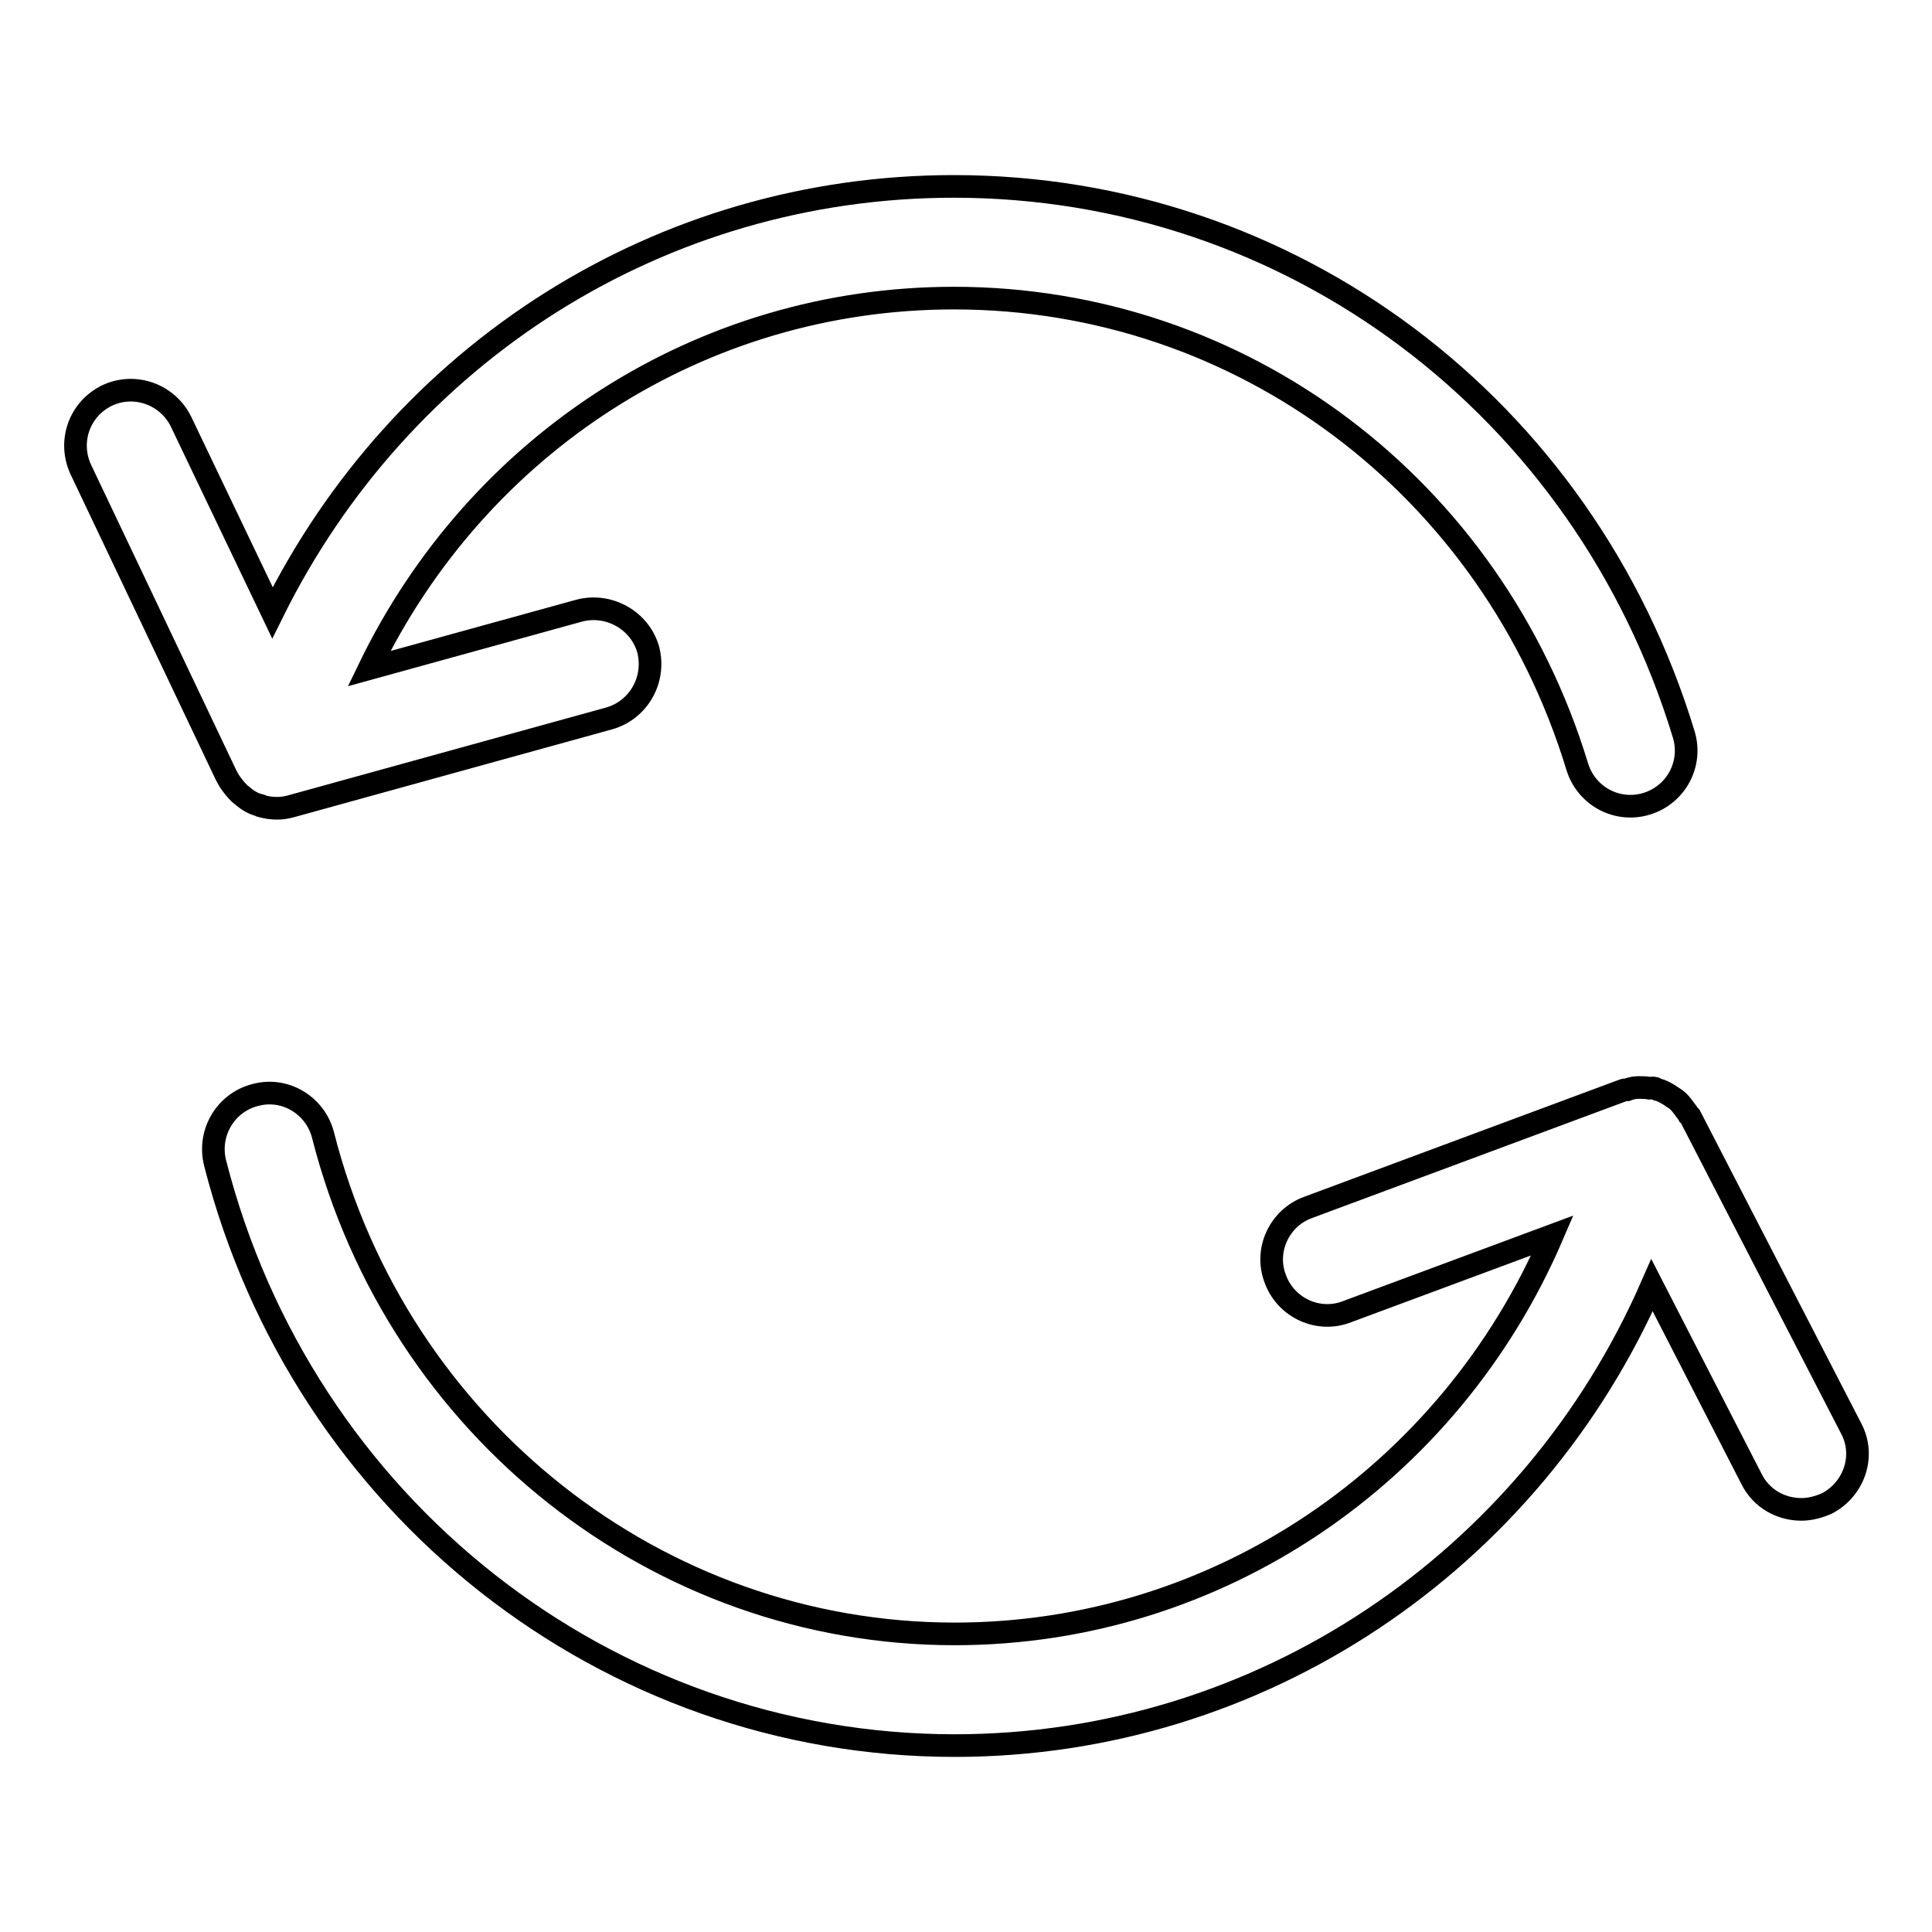
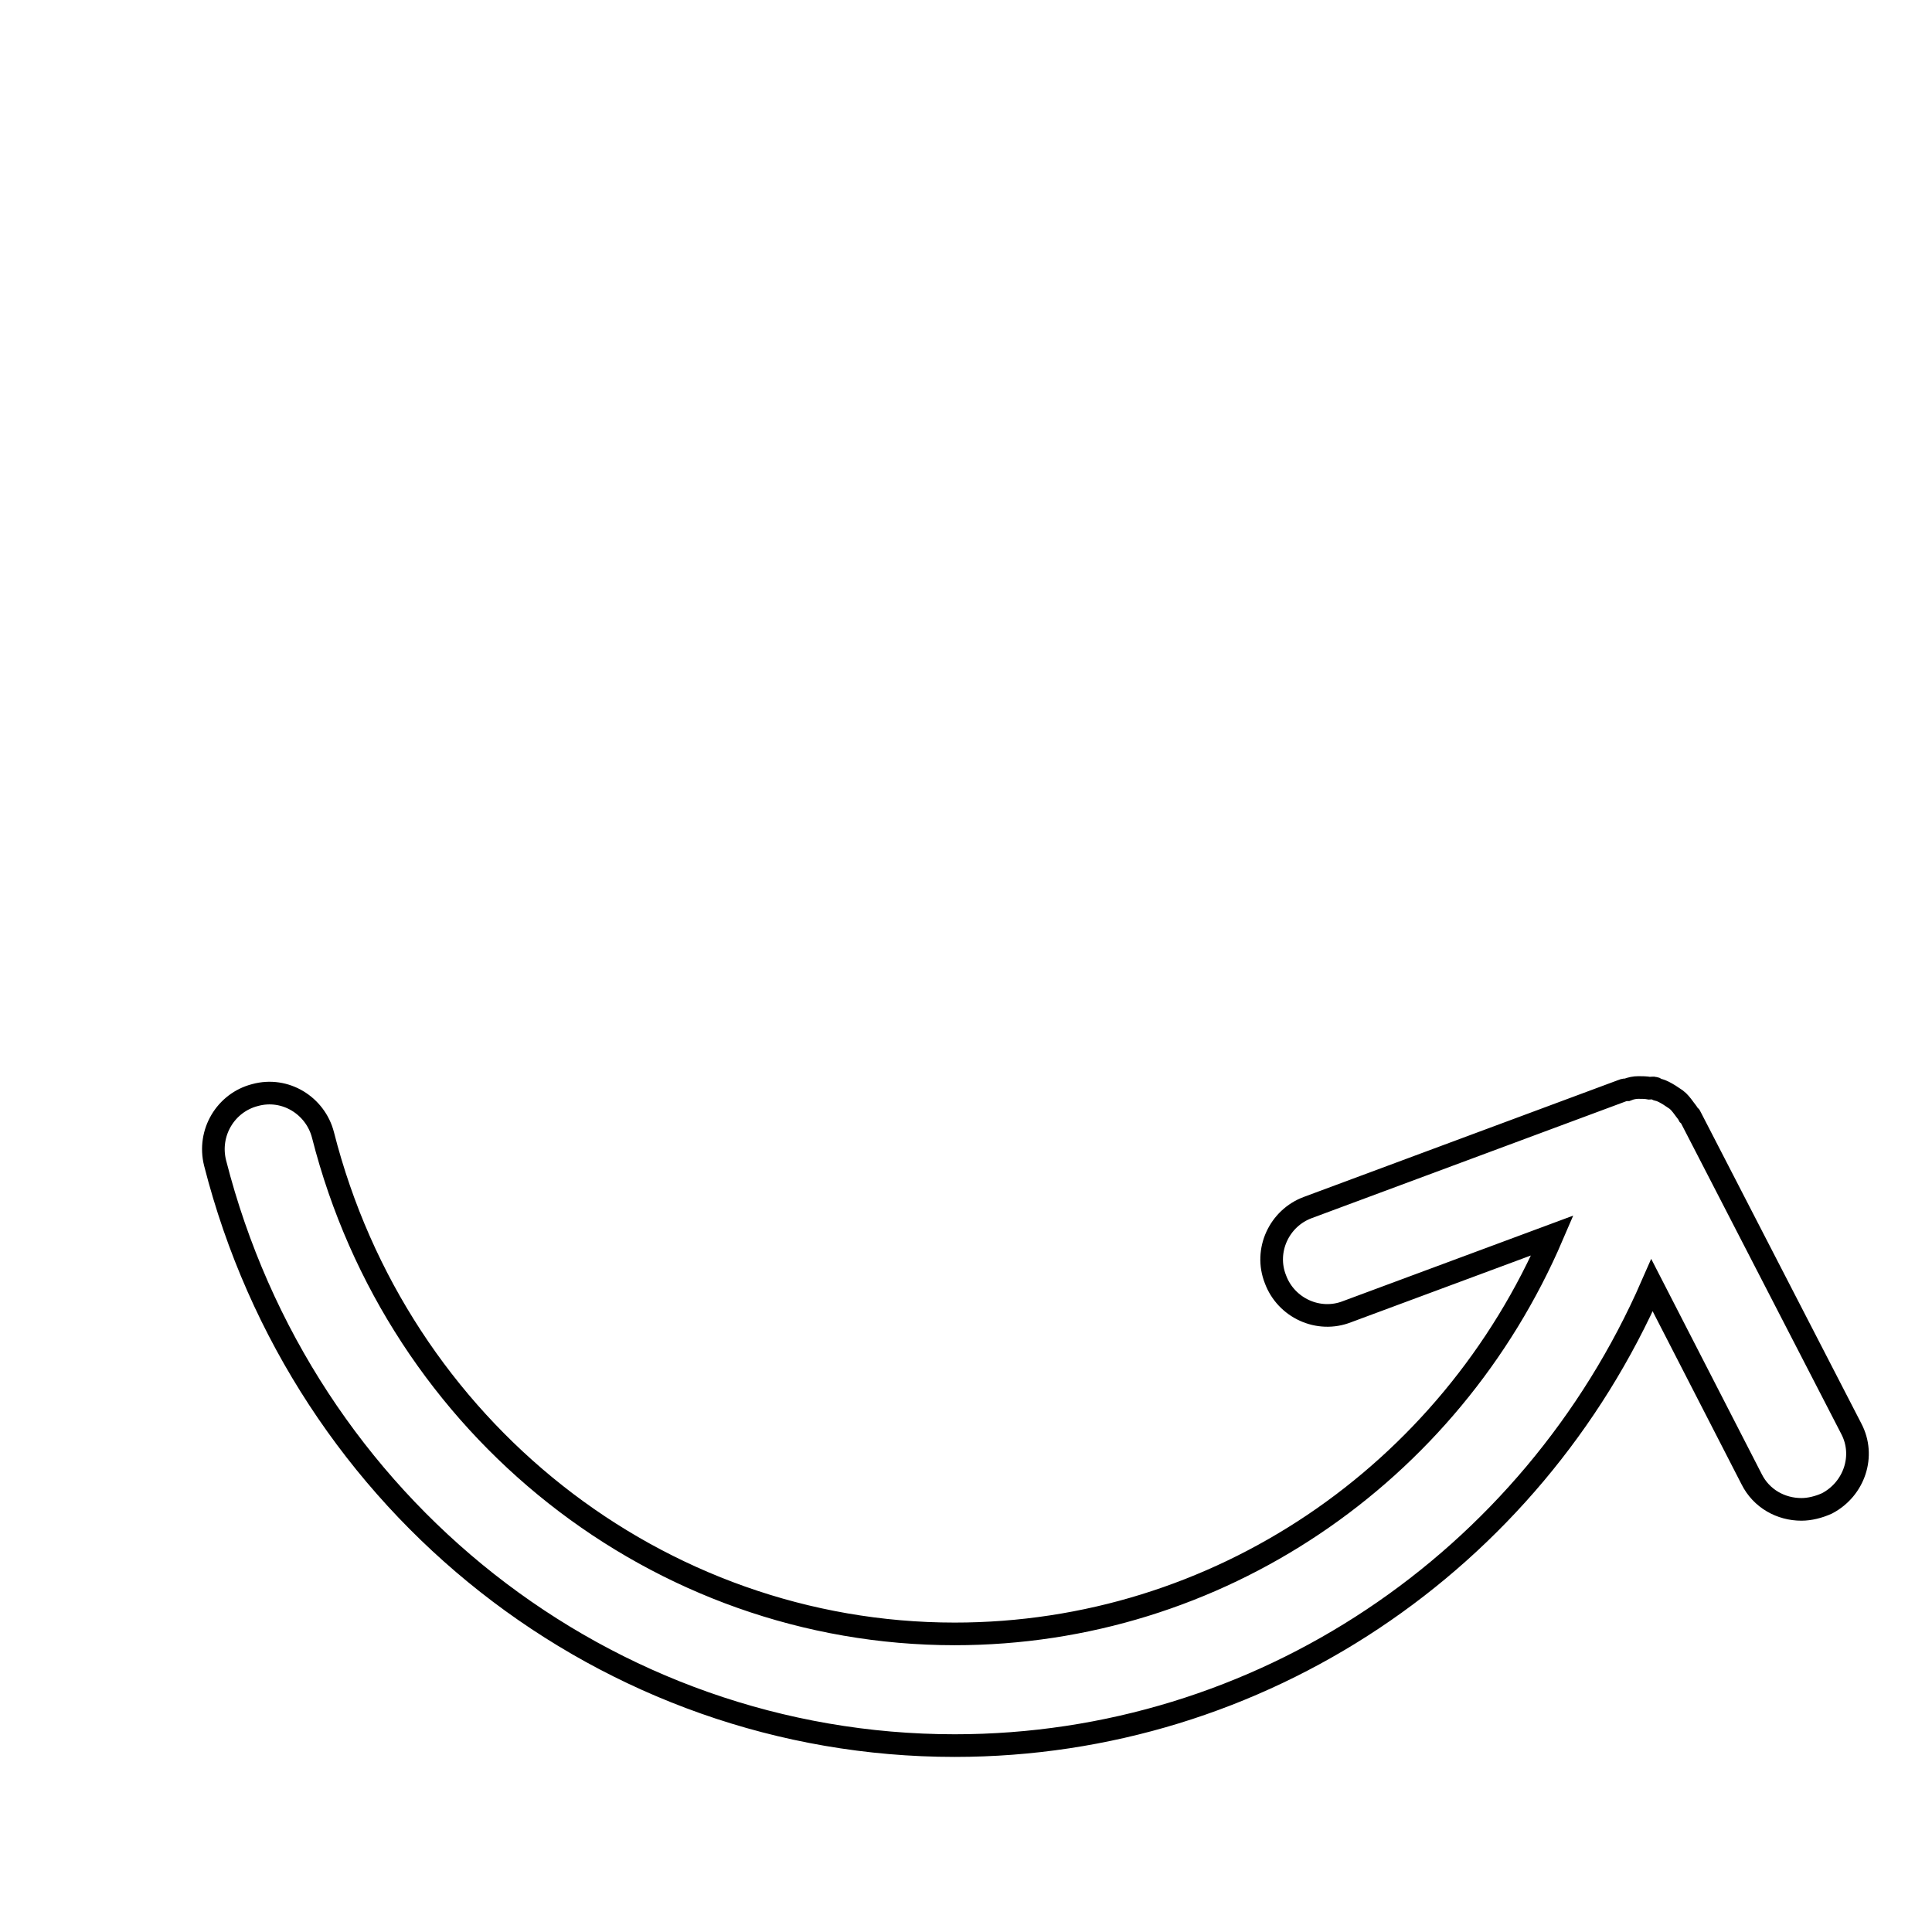
<svg xmlns="http://www.w3.org/2000/svg" version="1.1" x="0px" y="0px" viewBox="0 0 256 256" enable-background="new 0 0 256 256" xml:space="preserve">
  <g>
    <g>
      <path stroke-width="3" fill-opacity="0" stroke="#000000" d="M224,148c0-0.1-0.1-0.1-0.2-0.2c-0.2-0.4-0.5-0.7-0.7-1c-0.3-0.4-0.6-0.8-1-1.1c-0.3-0.2-0.6-0.4-0.9-0.6c-0.5-0.3-1-0.6-1.5-0.7c-0.1,0-0.2-0.1-0.4-0.2c-0.3-0.1-0.5,0-0.7,0c-0.5-0.1-1-0.1-1.5-0.1c-0.5,0-1,0.1-1.5,0.3c-0.2,0-0.4,0-0.6,0.1L173.3,160c-3.8,1.4-5.8,5.7-4.3,9.5c1.4,3.8,5.7,5.8,9.5,4.3l27.2-10.1c-13.6,31.7-44.4,52.8-79.2,52.8c-39.3,0-73.8-27.2-83.7-66.1c-1-3.9-5-6.4-9-5.3c-3.9,1-6.3,5-5.3,9c11.6,45.5,51.9,77.2,98,77.2c40.5,0,76.4-24.4,92.4-61l13.2,25.7c1.3,2.6,3.9,4,6.6,4c1.1,0,2.3-0.3,3.4-0.8c3.6-1.9,5.1-6.3,3.2-9.9L224,148z" />
-       <path stroke-width="3" fill-opacity="0" stroke="#000000" d="M126.4,39.5c38.1,0,71.3,25,82.6,62.1c1.2,3.9,5.3,6.1,9.2,4.9c3.9-1.2,6.1-5.3,4.9-9.2c-13.2-43.4-52.1-72.6-96.7-72.6c-38.9,0-73.3,22.1-90.3,56.5L24,55.9c-1.8-3.7-6.2-5.2-9.8-3.5c-3.7,1.8-5.2,6.1-3.5,9.8L30,102.8c0,0.1,0.1,0.1,0.1,0.2c0.1,0.2,0.2,0.3,0.3,0.5c0.4,0.6,0.8,1.1,1.3,1.6c0.2,0.2,0.4,0.3,0.6,0.5c0.6,0.5,1.3,0.9,2.1,1.1c0,0,0.1,0.1,0.2,0.1c0,0,0,0,0,0c0.7,0.2,1.4,0.3,2.1,0.3l0,0l0,0h0c0.7,0,1.3-0.1,2-0.3l42-11.6c3.9-1.1,6.2-5.1,5.2-9.1c-1.1-3.9-5.2-6.2-9.1-5.2l-27.9,7.7C63.3,58.8,92.9,39.5,126.4,39.5z" />
    </g>
  </g>
</svg>